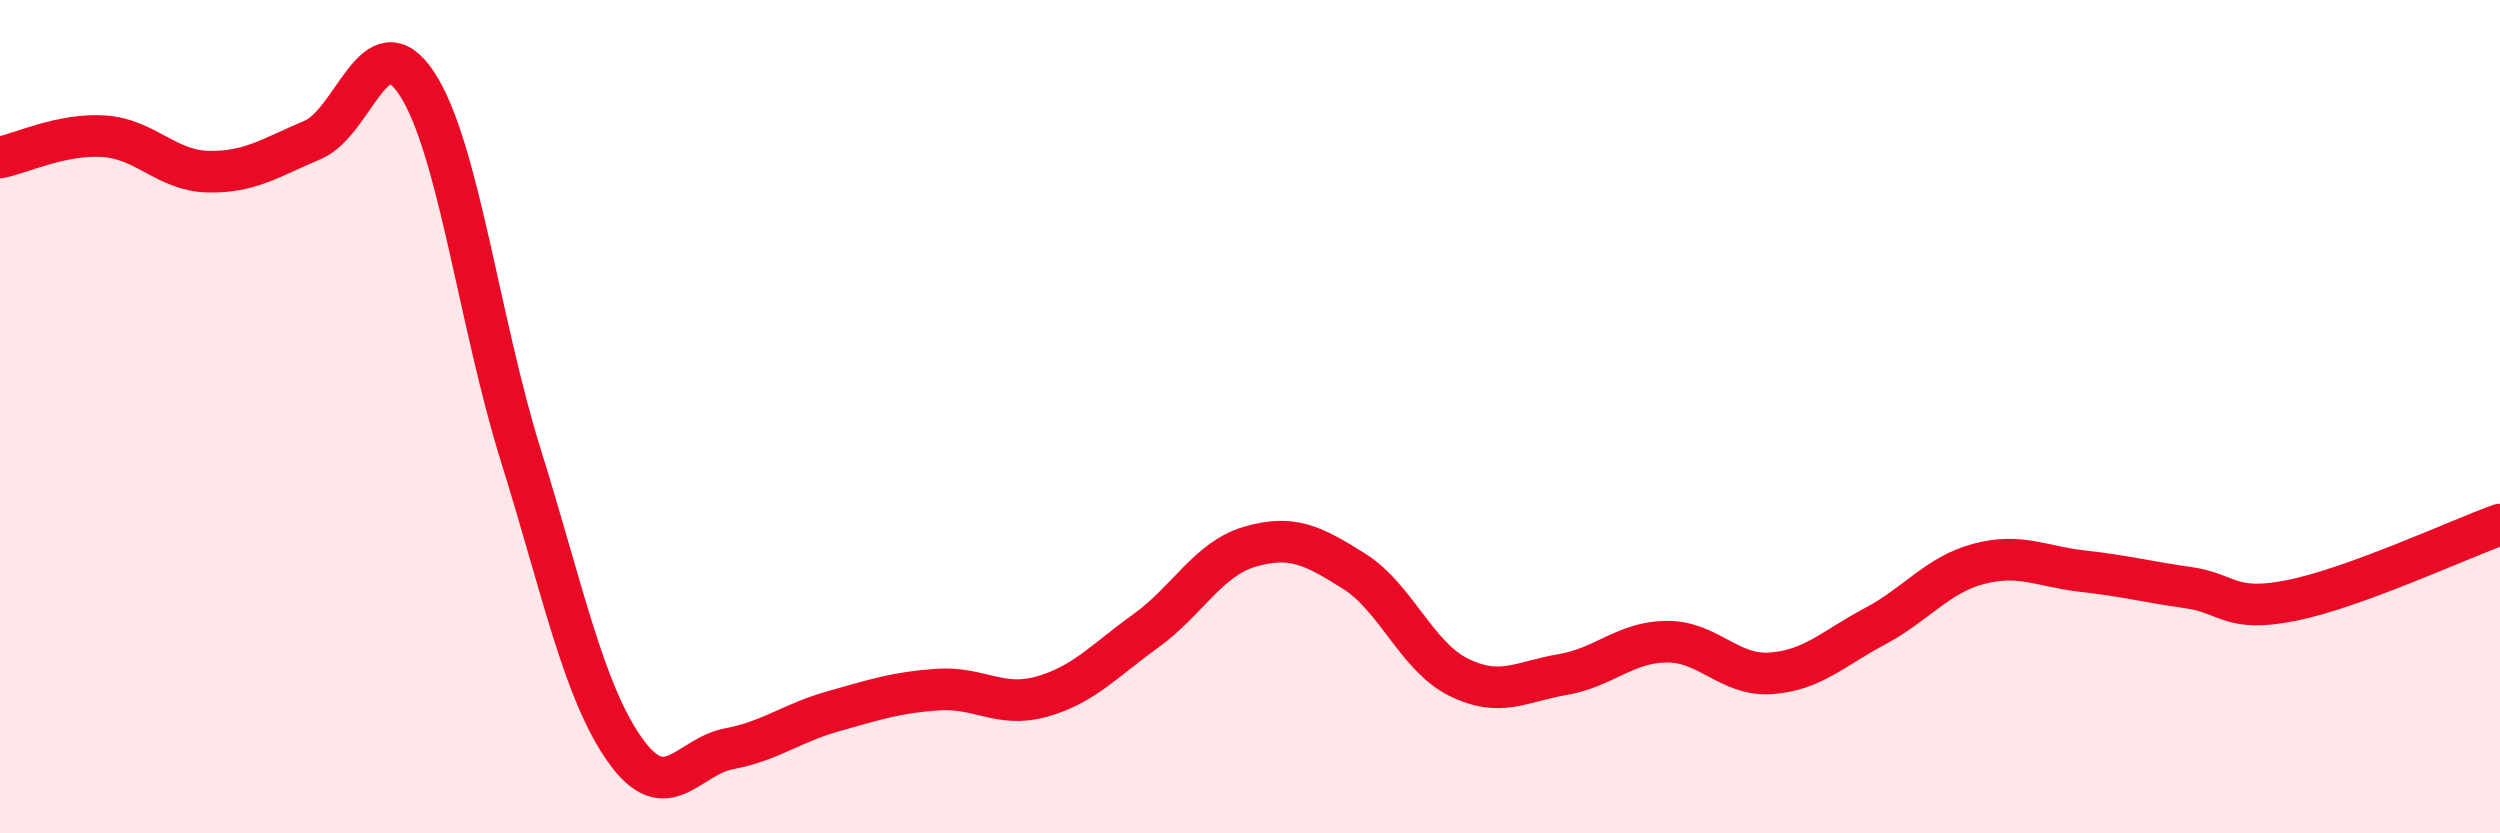
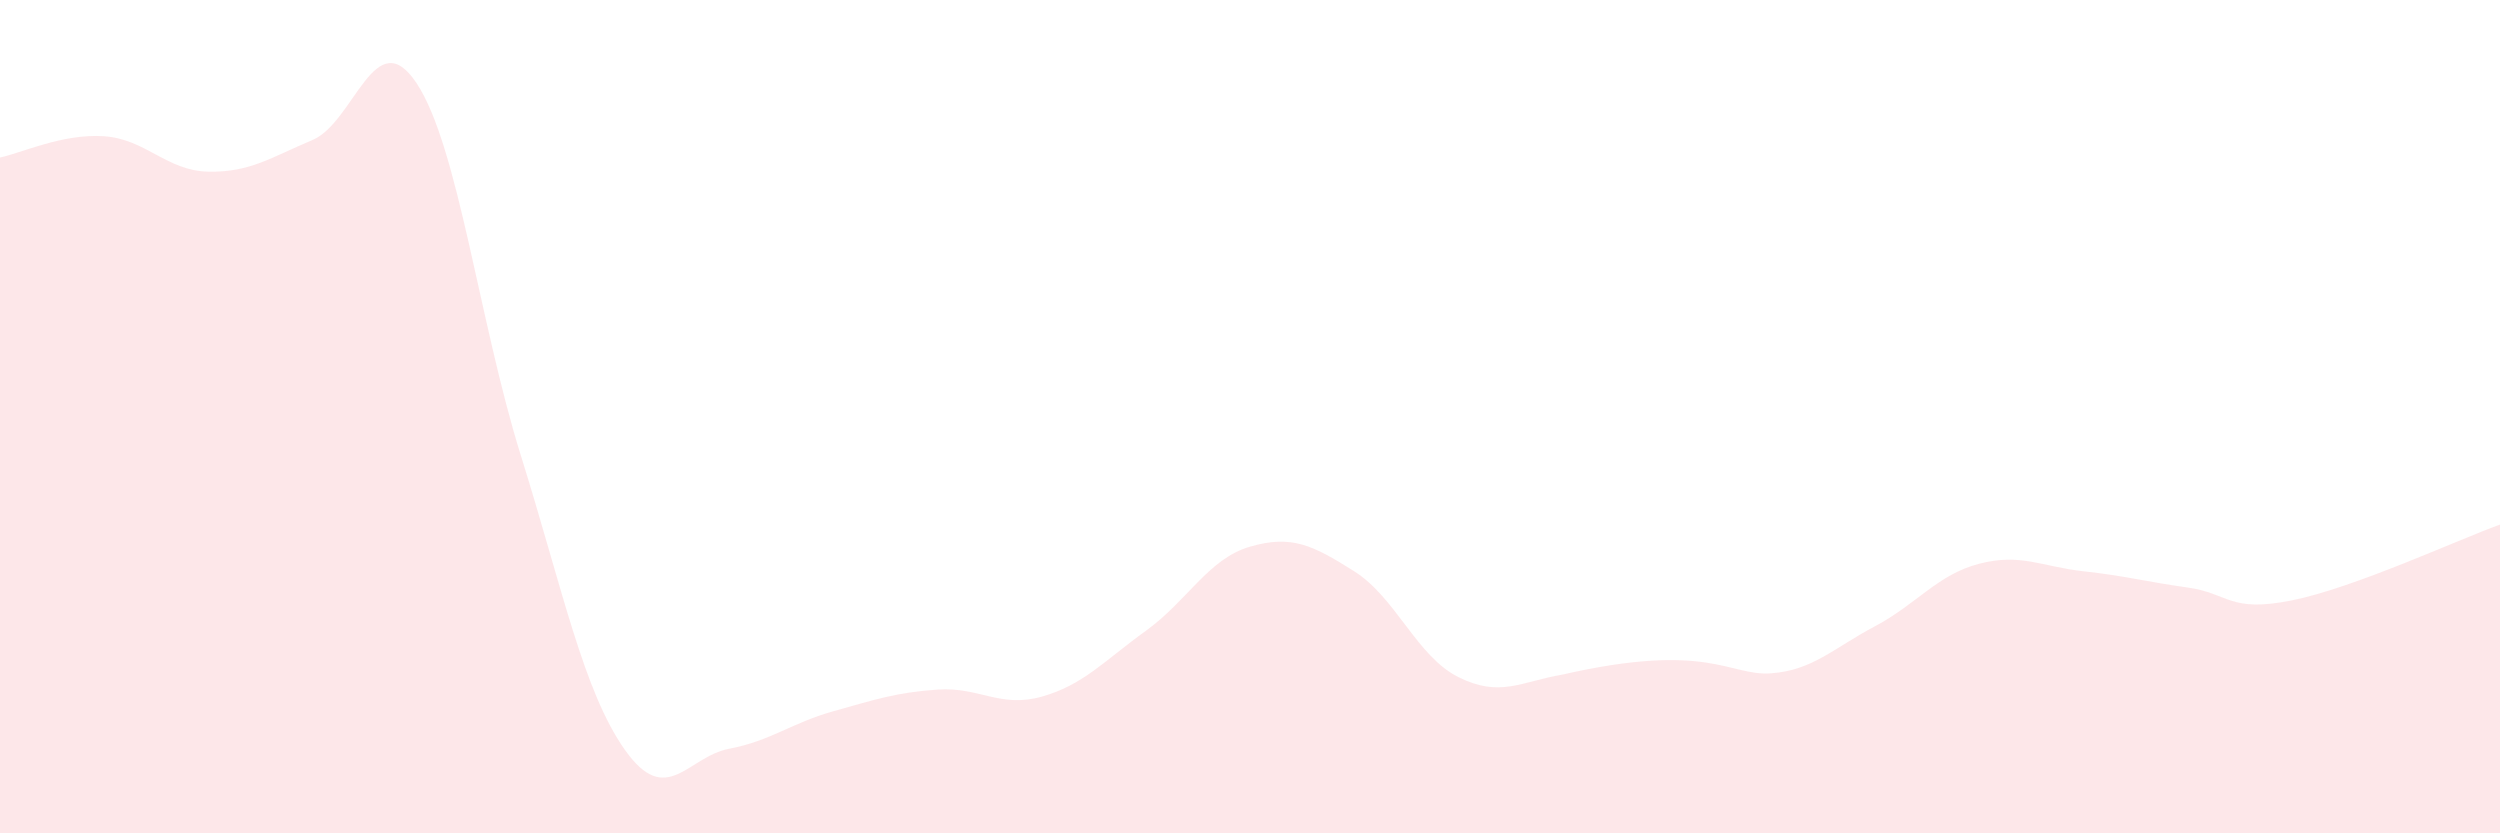
<svg xmlns="http://www.w3.org/2000/svg" width="60" height="20" viewBox="0 0 60 20">
-   <path d="M 0,3.78 C 0.5,3.68 1.5,3.2 2.5,3.27 C 3.5,3.34 4,4.1 5,4.12 C 6,4.14 6.5,3.78 7.5,3.36 C 8.5,2.94 9,0.49 10,2 C 11,3.51 11.5,7.73 12.5,10.93 C 13.5,14.13 14,16.59 15,18 C 16,19.41 16.5,18.16 17.5,17.97 C 18.5,17.78 19,17.35 20,17.07 C 21,16.79 21.5,16.62 22.5,16.55 C 23.5,16.48 24,17 25,16.72 C 26,16.44 26.5,15.86 27.5,15.14 C 28.5,14.42 29,13.41 30,13.12 C 31,12.83 31.5,13.08 32.5,13.71 C 33.5,14.34 34,15.75 35,16.25 C 36,16.75 36.5,16.36 37.5,16.19 C 38.5,16.02 39,15.41 40,15.4 C 41,15.39 41.5,16.23 42.5,16.16 C 43.5,16.09 44,15.56 45,15.03 C 46,14.5 46.5,13.79 47.5,13.53 C 48.5,13.27 49,13.6 50,13.71 C 51,13.82 51.5,13.96 52.5,14.1 C 53.5,14.24 53.5,14.71 55,14.41 C 56.5,14.11 59,12.95 60,12.59L60 20L0 20Z" fill="#EB0A25" opacity="0.1" stroke-linecap="round" stroke-linejoin="round" />
-   <path d="M 0,3.78 C 0.5,3.68 1.5,3.2 2.5,3.27 C 3.5,3.34 4,4.1 5,4.12 C 6,4.14 6.5,3.78 7.5,3.36 C 8.5,2.94 9,0.49 10,2 C 11,3.51 11.5,7.73 12.5,10.93 C 13.5,14.13 14,16.59 15,18 C 16,19.41 16.5,18.16 17.5,17.97 C 18.5,17.78 19,17.35 20,17.07 C 21,16.79 21.5,16.62 22.5,16.55 C 23.5,16.48 24,17 25,16.72 C 26,16.44 26.5,15.86 27.5,15.14 C 28.5,14.42 29,13.41 30,13.12 C 31,12.83 31.5,13.08 32.5,13.71 C 33.5,14.34 34,15.75 35,16.25 C 36,16.75 36.5,16.36 37.5,16.19 C 38.5,16.02 39,15.41 40,15.4 C 41,15.39 41.5,16.23 42.5,16.16 C 43.5,16.09 44,15.56 45,15.03 C 46,14.5 46.5,13.79 47.5,13.53 C 48.5,13.27 49,13.6 50,13.71 C 51,13.82 51.5,13.96 52.5,14.1 C 53.5,14.24 53.5,14.71 55,14.41 C 56.5,14.11 59,12.95 60,12.59" stroke="#EB0A25" stroke-width="1" fill="none" stroke-linecap="round" stroke-linejoin="round" />
+   <path d="M 0,3.78 C 0.5,3.68 1.5,3.2 2.5,3.27 C 3.5,3.34 4,4.1 5,4.12 C 6,4.14 6.5,3.78 7.5,3.36 C 8.5,2.94 9,0.49 10,2 C 11,3.51 11.5,7.73 12.5,10.93 C 13.5,14.13 14,16.59 15,18 C 16,19.41 16.5,18.16 17.5,17.97 C 18.5,17.78 19,17.35 20,17.07 C 21,16.79 21.5,16.62 22.5,16.55 C 23.5,16.48 24,17 25,16.72 C 26,16.44 26.5,15.86 27.5,15.14 C 28.5,14.42 29,13.41 30,13.12 C 31,12.83 31.5,13.08 32.5,13.71 C 33.5,14.34 34,15.75 35,16.25 C 36,16.75 36.5,16.36 37.5,16.19 C 41,15.39 41.5,16.23 42.5,16.16 C 43.5,16.09 44,15.56 45,15.03 C 46,14.5 46.5,13.79 47.5,13.53 C 48.5,13.27 49,13.6 50,13.71 C 51,13.82 51.5,13.96 52.5,14.1 C 53.5,14.24 53.5,14.71 55,14.41 C 56.5,14.11 59,12.95 60,12.59L60 20L0 20Z" fill="#EB0A25" opacity="0.1" stroke-linecap="round" stroke-linejoin="round" />
</svg>